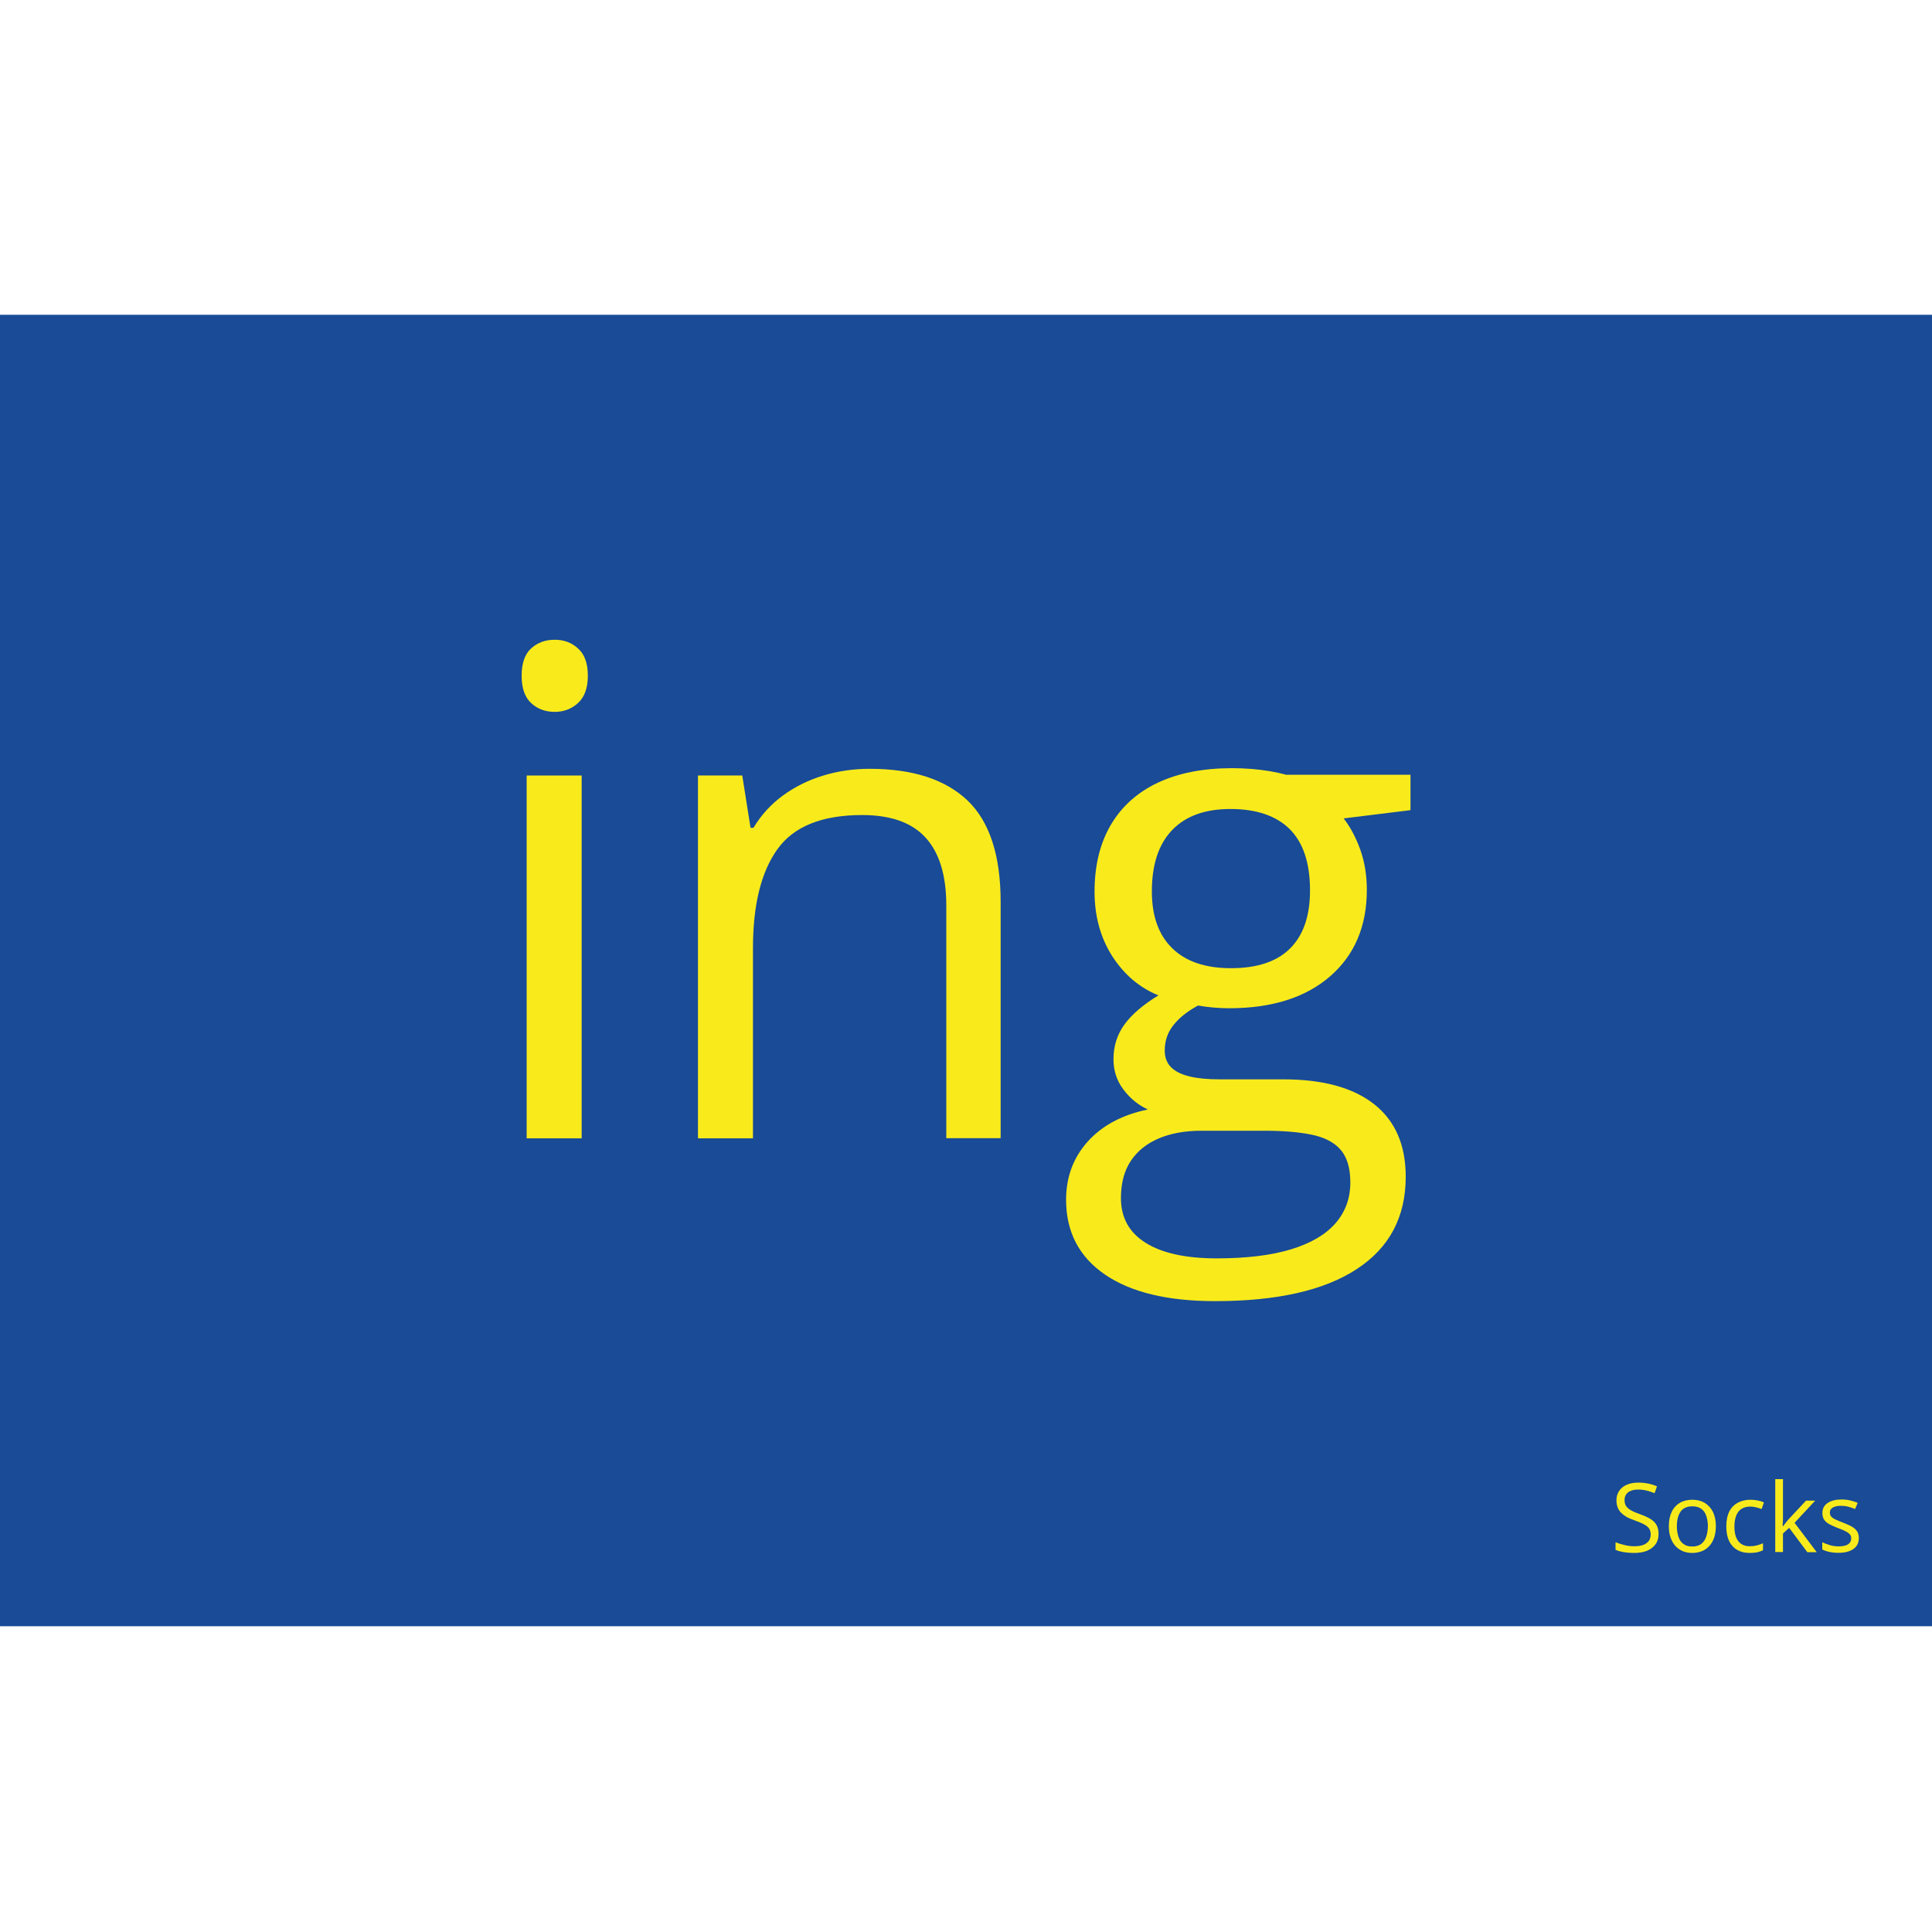
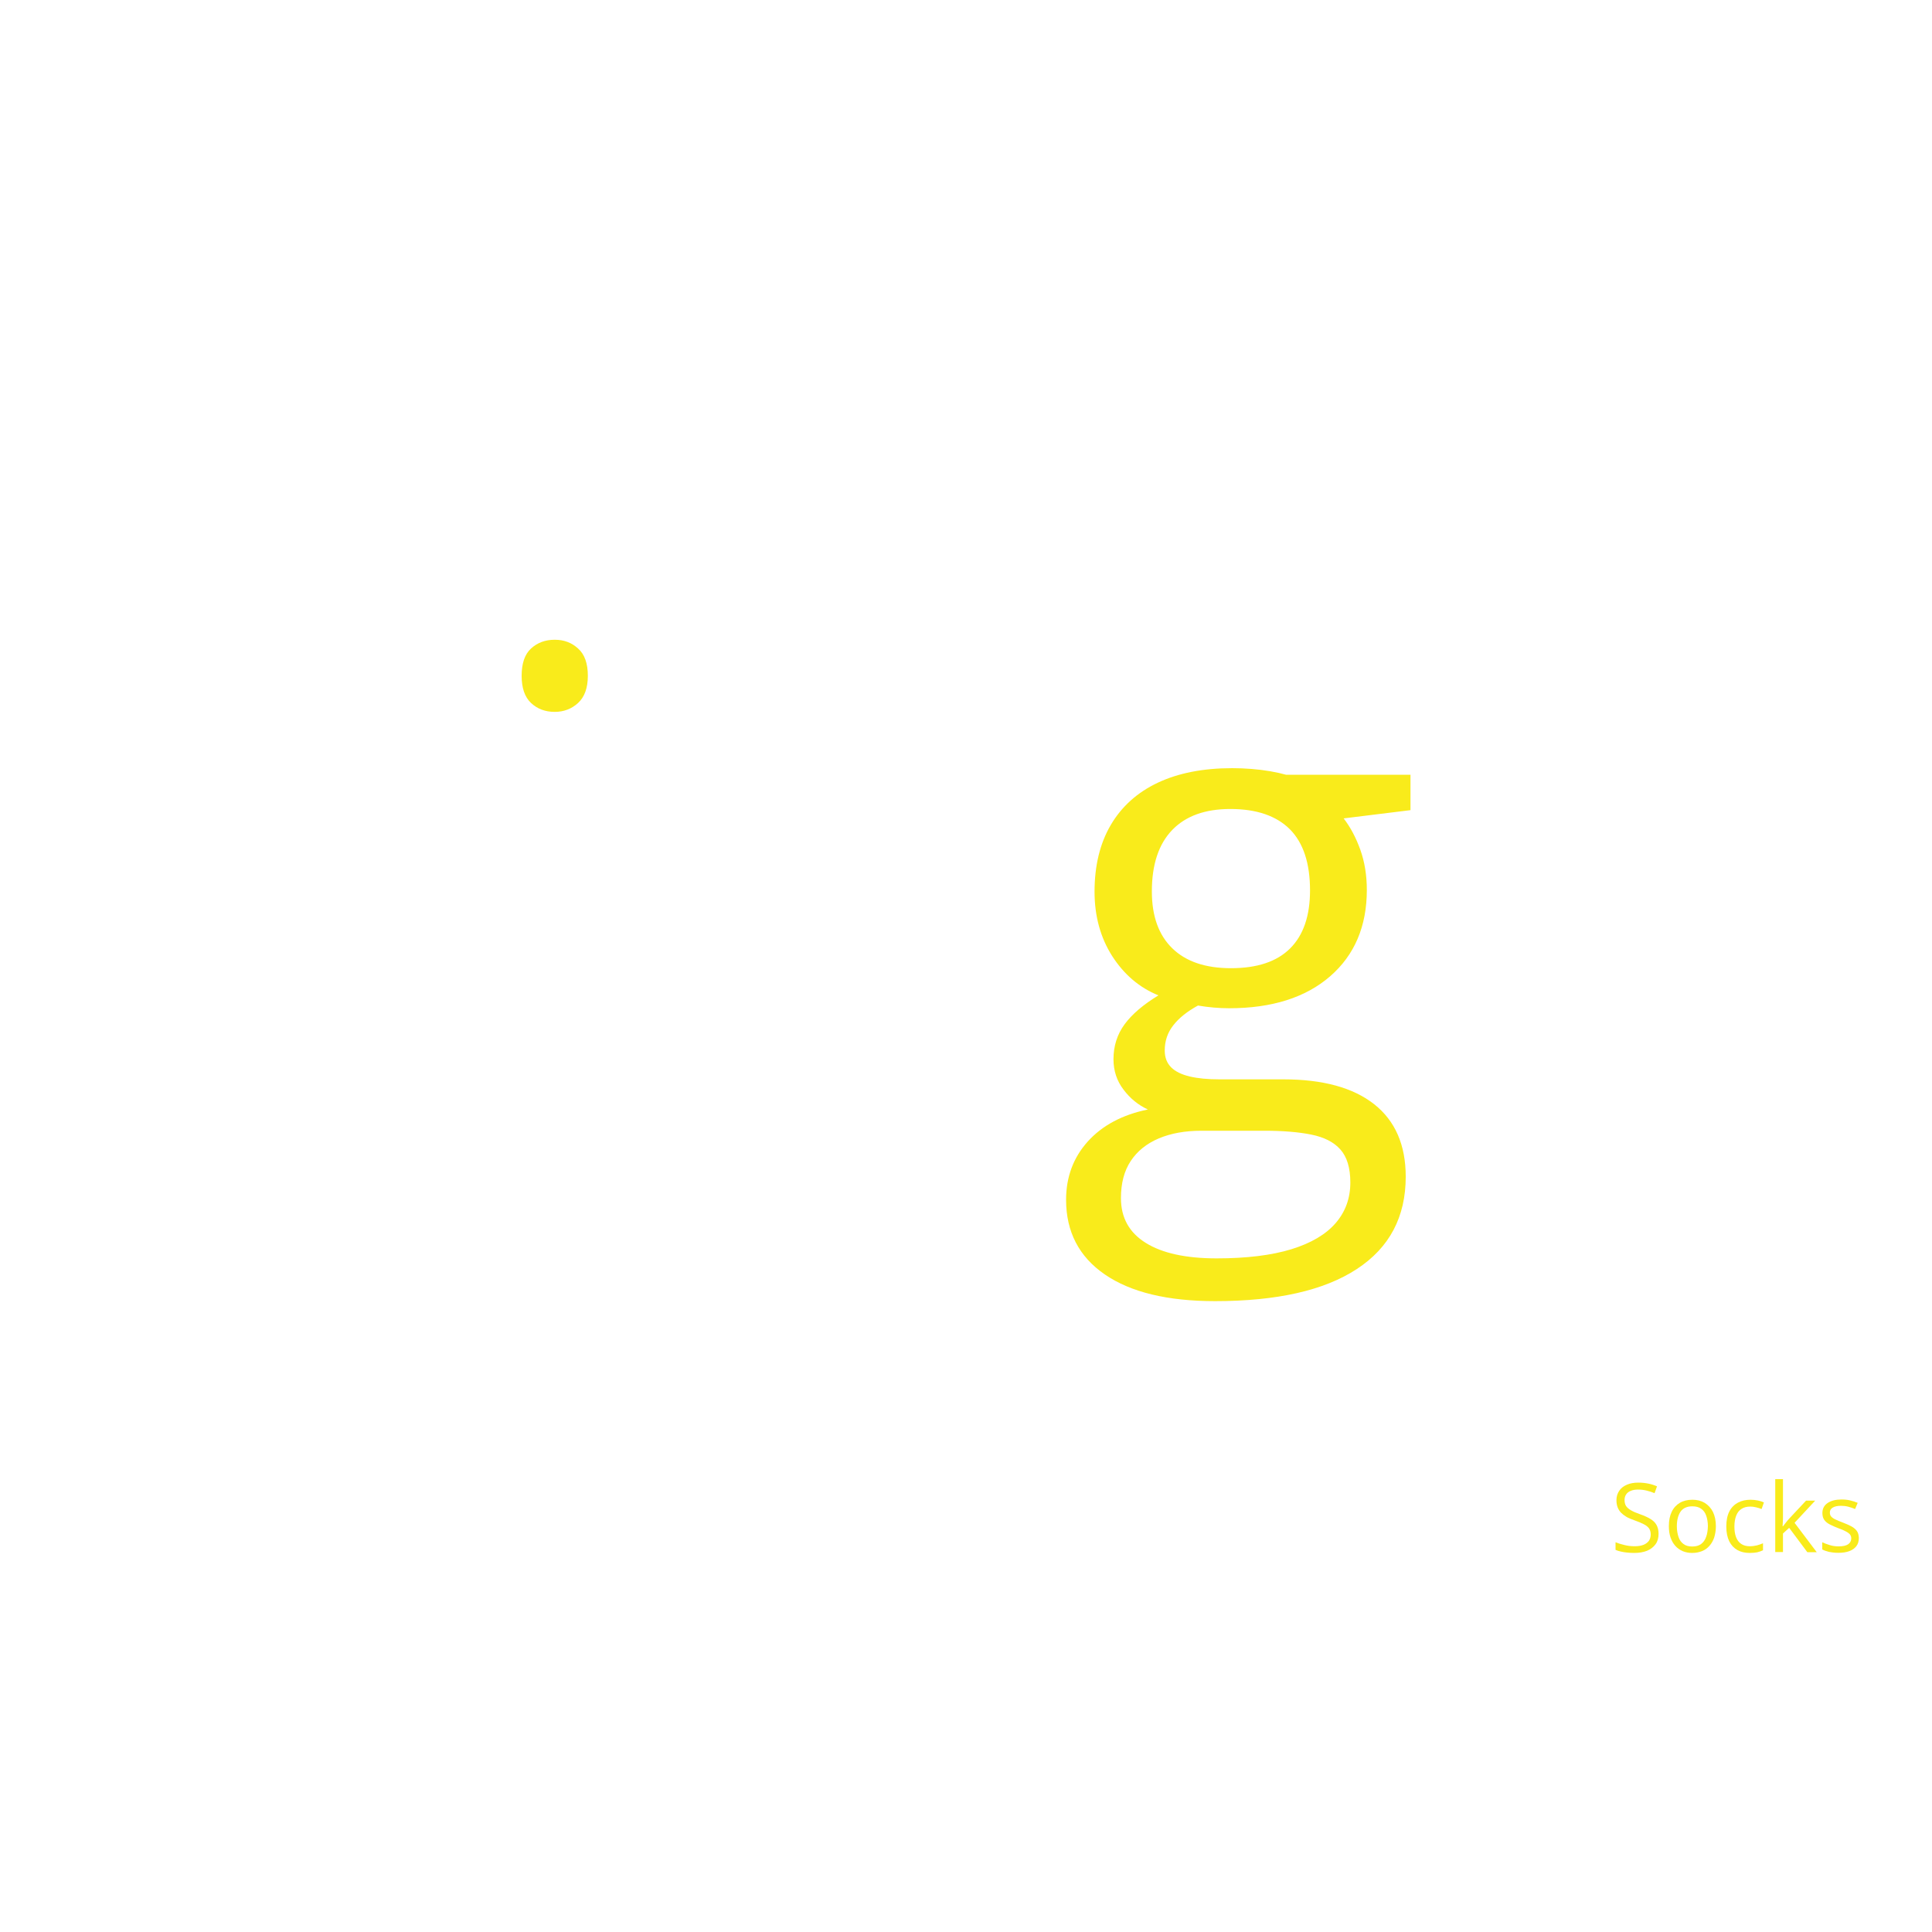
<svg xmlns="http://www.w3.org/2000/svg" version="1.1" id="Layer_1" x="0px" y="0px" viewBox="0 0 150 150" style="enable-background:new 0 0 150 150;" xml:space="preserve">
  <style type="text/css">
	.st0{fill:#194B97;}
	.st1{fill:#F9EB1B;}
</style>
  <g>
-     <rect y="24.44" class="st0" width="150" height="101.82" />
    <g>
      <path class="st1" d="M43.07,49.67c-0.74,0-1.35,0.23-1.84,0.68c-0.49,0.45-0.73,1.16-0.73,2.12c0,0.94,0.24,1.65,0.73,2.11    c0.49,0.46,1.1,0.69,1.84,0.69c0.7,0,1.31-0.23,1.81-0.69c0.5-0.46,0.76-1.16,0.76-2.11c0-0.96-0.25-1.67-0.76-2.12    C44.38,49.89,43.78,49.67,43.07,49.67z" />
      <path class="st1" d="M98.62,59.88c-0.46-0.08-0.95-0.14-1.45-0.18c-0.51-0.04-1.01-0.06-1.5-0.06c-2.26,0-4.19,0.38-5.78,1.13    c-1.59,0.75-2.81,1.85-3.65,3.28c-0.84,1.43-1.26,3.16-1.26,5.18c0,1.9,0.46,3.57,1.37,5c0.92,1.43,2.11,2.45,3.59,3.05    c-1.18,0.72-2.06,1.47-2.63,2.25c-0.57,0.78-0.86,1.68-0.86,2.71c0,0.89,0.26,1.68,0.78,2.36c0.52,0.69,1.15,1.2,1.89,1.54    c-1.99,0.41-3.54,1.24-4.67,2.49c-1.12,1.25-1.68,2.76-1.68,4.52c0,2.48,1,4.42,3.01,5.8c2.01,1.38,4.86,2.07,8.56,2.07    c4.8,0,8.47-0.83,11-2.49c2.54-1.66,3.8-4.05,3.8-7.17c0-2.47-0.82-4.34-2.45-5.63c-1.64-1.29-3.99-1.93-7.06-1.93h-4.96    c-0.89,0-1.65-0.07-2.29-0.22c-0.63-0.15-1.12-0.38-1.45-0.71c-0.33-0.33-0.5-0.76-0.5-1.31c0-0.74,0.22-1.39,0.66-1.95    c0.44-0.57,1.08-1.08,1.92-1.54c0.82,0.14,1.63,0.21,2.42,0.21c3.32,0,5.94-0.83,7.84-2.48c1.9-1.65,2.85-3.89,2.85-6.7    c0-1.15-0.17-2.19-0.51-3.14c-0.34-0.94-0.77-1.75-1.29-2.42l5.19-0.64v-2.75h-9.67C99.49,60.05,99.09,59.96,98.62,59.88z     M93.28,87.79h4.88c1.44,0,2.66,0.1,3.65,0.3c0.99,0.2,1.75,0.58,2.26,1.16c0.51,0.57,0.77,1.43,0.77,2.56    c0,1.22-0.38,2.27-1.14,3.15c-0.76,0.88-1.91,1.56-3.44,2.03c-1.53,0.47-3.47,0.71-5.8,0.71c-2.38,0-4.22-0.4-5.5-1.2    c-1.29-0.8-1.93-1.96-1.93-3.48c0-1.15,0.25-2.11,0.76-2.88c0.51-0.77,1.23-1.35,2.17-1.75C90.9,87.99,92.01,87.79,93.28,87.79z     M101.71,69.13c0,1.97-0.51,3.47-1.54,4.5c-1.03,1.03-2.56,1.54-4.6,1.54c-1.97,0-3.49-0.51-4.55-1.54    c-1.06-1.03-1.59-2.5-1.59-4.42c0-2.09,0.53-3.68,1.58-4.77c1.05-1.09,2.56-1.63,4.51-1.63c2.04,0,3.58,0.53,4.63,1.58    C101.19,65.44,101.71,67.02,101.71,69.13z" />
-       <path class="st1" d="M67.52,59.69c-1.27,0-2.48,0.18-3.62,0.53c-1.15,0.35-2.19,0.87-3.11,1.54c-0.93,0.68-1.69,1.51-2.29,2.51    h-0.23l-0.64-4.06h-3.44l0,28.17h4.27V73.62c0-3.36,0.63-5.92,1.9-7.69c1.27-1.77,3.46-2.65,6.58-2.65c2.21,0,3.85,0.58,4.92,1.75    c1.07,1.17,1.61,2.92,1.61,5.27v18.07h4.22V70.03c0-3.62-0.86-6.24-2.57-7.88C73.39,60.51,70.86,59.69,67.52,59.69z" />
-       <rect x="40.89" y="60.21" class="st1" width="4.27" height="28.17" />
    </g>
    <g>
      <path class="st1" d="M128.12,117.92c-0.22-0.13-0.48-0.25-0.8-0.36c-0.29-0.1-0.52-0.2-0.69-0.3c-0.17-0.1-0.3-0.21-0.38-0.33    c-0.08-0.12-0.12-0.28-0.12-0.47c0-0.17,0.04-0.31,0.12-0.43c0.08-0.12,0.2-0.22,0.36-0.28c0.16-0.07,0.35-0.1,0.58-0.1    c0.23,0,0.45,0.03,0.66,0.08c0.21,0.05,0.42,0.12,0.61,0.2l0.19-0.53c-0.2-0.09-0.42-0.16-0.66-0.21    c-0.24-0.05-0.5-0.08-0.79-0.08c-0.33,0-0.63,0.05-0.88,0.16c-0.26,0.11-0.46,0.26-0.6,0.47c-0.14,0.2-0.22,0.45-0.22,0.73    c0,0.21,0.03,0.39,0.09,0.55c0.06,0.16,0.15,0.3,0.26,0.42c0.12,0.12,0.26,0.23,0.43,0.33c0.17,0.1,0.37,0.18,0.6,0.26    c0.32,0.11,0.57,0.22,0.76,0.32c0.19,0.1,0.32,0.21,0.4,0.33c0.08,0.12,0.12,0.27,0.12,0.46c0,0.19-0.05,0.35-0.14,0.49    c-0.1,0.13-0.24,0.24-0.42,0.31c-0.18,0.07-0.41,0.11-0.68,0.11c-0.29,0-0.56-0.03-0.82-0.1c-0.26-0.06-0.48-0.13-0.67-0.21v0.59    c0.11,0.05,0.25,0.1,0.4,0.13c0.15,0.04,0.32,0.06,0.49,0.08c0.18,0.02,0.37,0.03,0.57,0.03c0.38,0,0.71-0.06,0.99-0.17    c0.28-0.12,0.5-0.29,0.66-0.51c0.16-0.22,0.23-0.49,0.23-0.81c0-0.28-0.06-0.51-0.17-0.7C128.5,118.2,128.34,118.05,128.12,117.92    z" />
      <path class="st1" d="M144.17,118.87c-0.1-0.14-0.24-0.26-0.42-0.36c-0.18-0.1-0.4-0.19-0.65-0.29c-0.25-0.09-0.45-0.18-0.6-0.25    c-0.15-0.07-0.26-0.15-0.33-0.23c-0.07-0.08-0.1-0.18-0.1-0.31c0-0.16,0.07-0.29,0.22-0.38c0.15-0.09,0.36-0.14,0.64-0.14    c0.19,0,0.38,0.02,0.57,0.07c0.19,0.05,0.36,0.11,0.53,0.18l0.2-0.48c-0.18-0.08-0.38-0.14-0.59-0.19    c-0.21-0.05-0.43-0.07-0.67-0.07c-0.44,0-0.8,0.09-1.07,0.27c-0.27,0.18-0.41,0.44-0.41,0.78c0,0.22,0.05,0.4,0.15,0.54    c0.1,0.14,0.24,0.25,0.43,0.35c0.19,0.1,0.41,0.19,0.66,0.29c0.26,0.09,0.46,0.18,0.6,0.26c0.15,0.08,0.25,0.16,0.31,0.24    c0.06,0.08,0.09,0.18,0.09,0.29c0,0.19-0.08,0.34-0.23,0.45c-0.15,0.11-0.4,0.17-0.75,0.17c-0.24,0-0.47-0.03-0.69-0.1    c-0.23-0.07-0.42-0.14-0.58-0.22v0.56c0.15,0.08,0.33,0.14,0.53,0.19c0.2,0.04,0.44,0.07,0.72,0.07c0.33,0,0.61-0.04,0.85-0.13    c0.24-0.09,0.42-0.22,0.55-0.39c0.13-0.17,0.19-0.39,0.19-0.64C144.31,119.19,144.27,119.01,144.17,118.87z" />
      <path class="st1" d="M140.93,116.51h-0.71l-1.32,1.41c-0.07,0.08-0.15,0.17-0.25,0.3c-0.1,0.12-0.17,0.22-0.22,0.28h-0.03    c0-0.11,0.01-0.23,0.02-0.37c0.01-0.14,0.01-0.26,0.01-0.35v-2.94h-0.6v5.66h0.6v-1.44l0.48-0.44l1.41,1.89h0.73l-1.72-2.28    L140.93,116.51z" />
      <path class="st1" d="M135.21,117.15c0.18-0.12,0.41-0.18,0.69-0.18c0.14,0,0.29,0.02,0.45,0.06s0.3,0.08,0.42,0.13l0.18-0.51    c-0.12-0.06-0.27-0.11-0.46-0.15c-0.19-0.04-0.38-0.06-0.58-0.06c-0.36,0-0.68,0.07-0.97,0.22c-0.28,0.15-0.51,0.37-0.67,0.68    c-0.16,0.31-0.24,0.7-0.24,1.18c0,0.46,0.08,0.84,0.23,1.15c0.15,0.3,0.37,0.53,0.64,0.68c0.27,0.15,0.59,0.22,0.95,0.22    c0.23,0,0.42-0.02,0.58-0.05c0.16-0.04,0.31-0.09,0.45-0.16v-0.54c-0.14,0.06-0.29,0.11-0.46,0.16c-0.17,0.04-0.36,0.07-0.57,0.07    c-0.26,0-0.48-0.06-0.66-0.18c-0.18-0.12-0.31-0.29-0.4-0.52c-0.09-0.23-0.13-0.5-0.13-0.83c0-0.34,0.05-0.62,0.14-0.85    C134.89,117.44,135.03,117.26,135.21,117.15z" />
      <path class="st1" d="M132.35,116.68c-0.27-0.16-0.59-0.24-0.95-0.24c-0.38,0-0.71,0.08-0.98,0.24c-0.27,0.16-0.49,0.4-0.63,0.7    c-0.15,0.31-0.22,0.68-0.22,1.11c0,0.33,0.04,0.62,0.13,0.88c0.09,0.26,0.21,0.47,0.37,0.65c0.16,0.18,0.35,0.31,0.57,0.41    c0.22,0.09,0.47,0.14,0.73,0.14c0.29,0,0.54-0.05,0.77-0.14c0.23-0.09,0.42-0.23,0.58-0.41c0.16-0.18,0.28-0.39,0.37-0.65    c0.08-0.26,0.13-0.55,0.13-0.88c0-0.43-0.08-0.8-0.23-1.11C132.84,117.08,132.62,116.85,132.35,116.68z M132.46,119.33    c-0.08,0.24-0.22,0.42-0.39,0.55c-0.18,0.13-0.41,0.19-0.68,0.19c-0.28,0-0.51-0.06-0.68-0.19c-0.18-0.13-0.31-0.31-0.39-0.55    c-0.08-0.24-0.13-0.51-0.13-0.83c0-0.48,0.1-0.86,0.29-1.14c0.19-0.27,0.5-0.41,0.91-0.41c0.28,0,0.51,0.06,0.69,0.19    c0.18,0.13,0.31,0.3,0.39,0.54c0.08,0.23,0.13,0.51,0.13,0.82C132.59,118.82,132.55,119.1,132.46,119.33z" />
    </g>
  </g>
</svg>